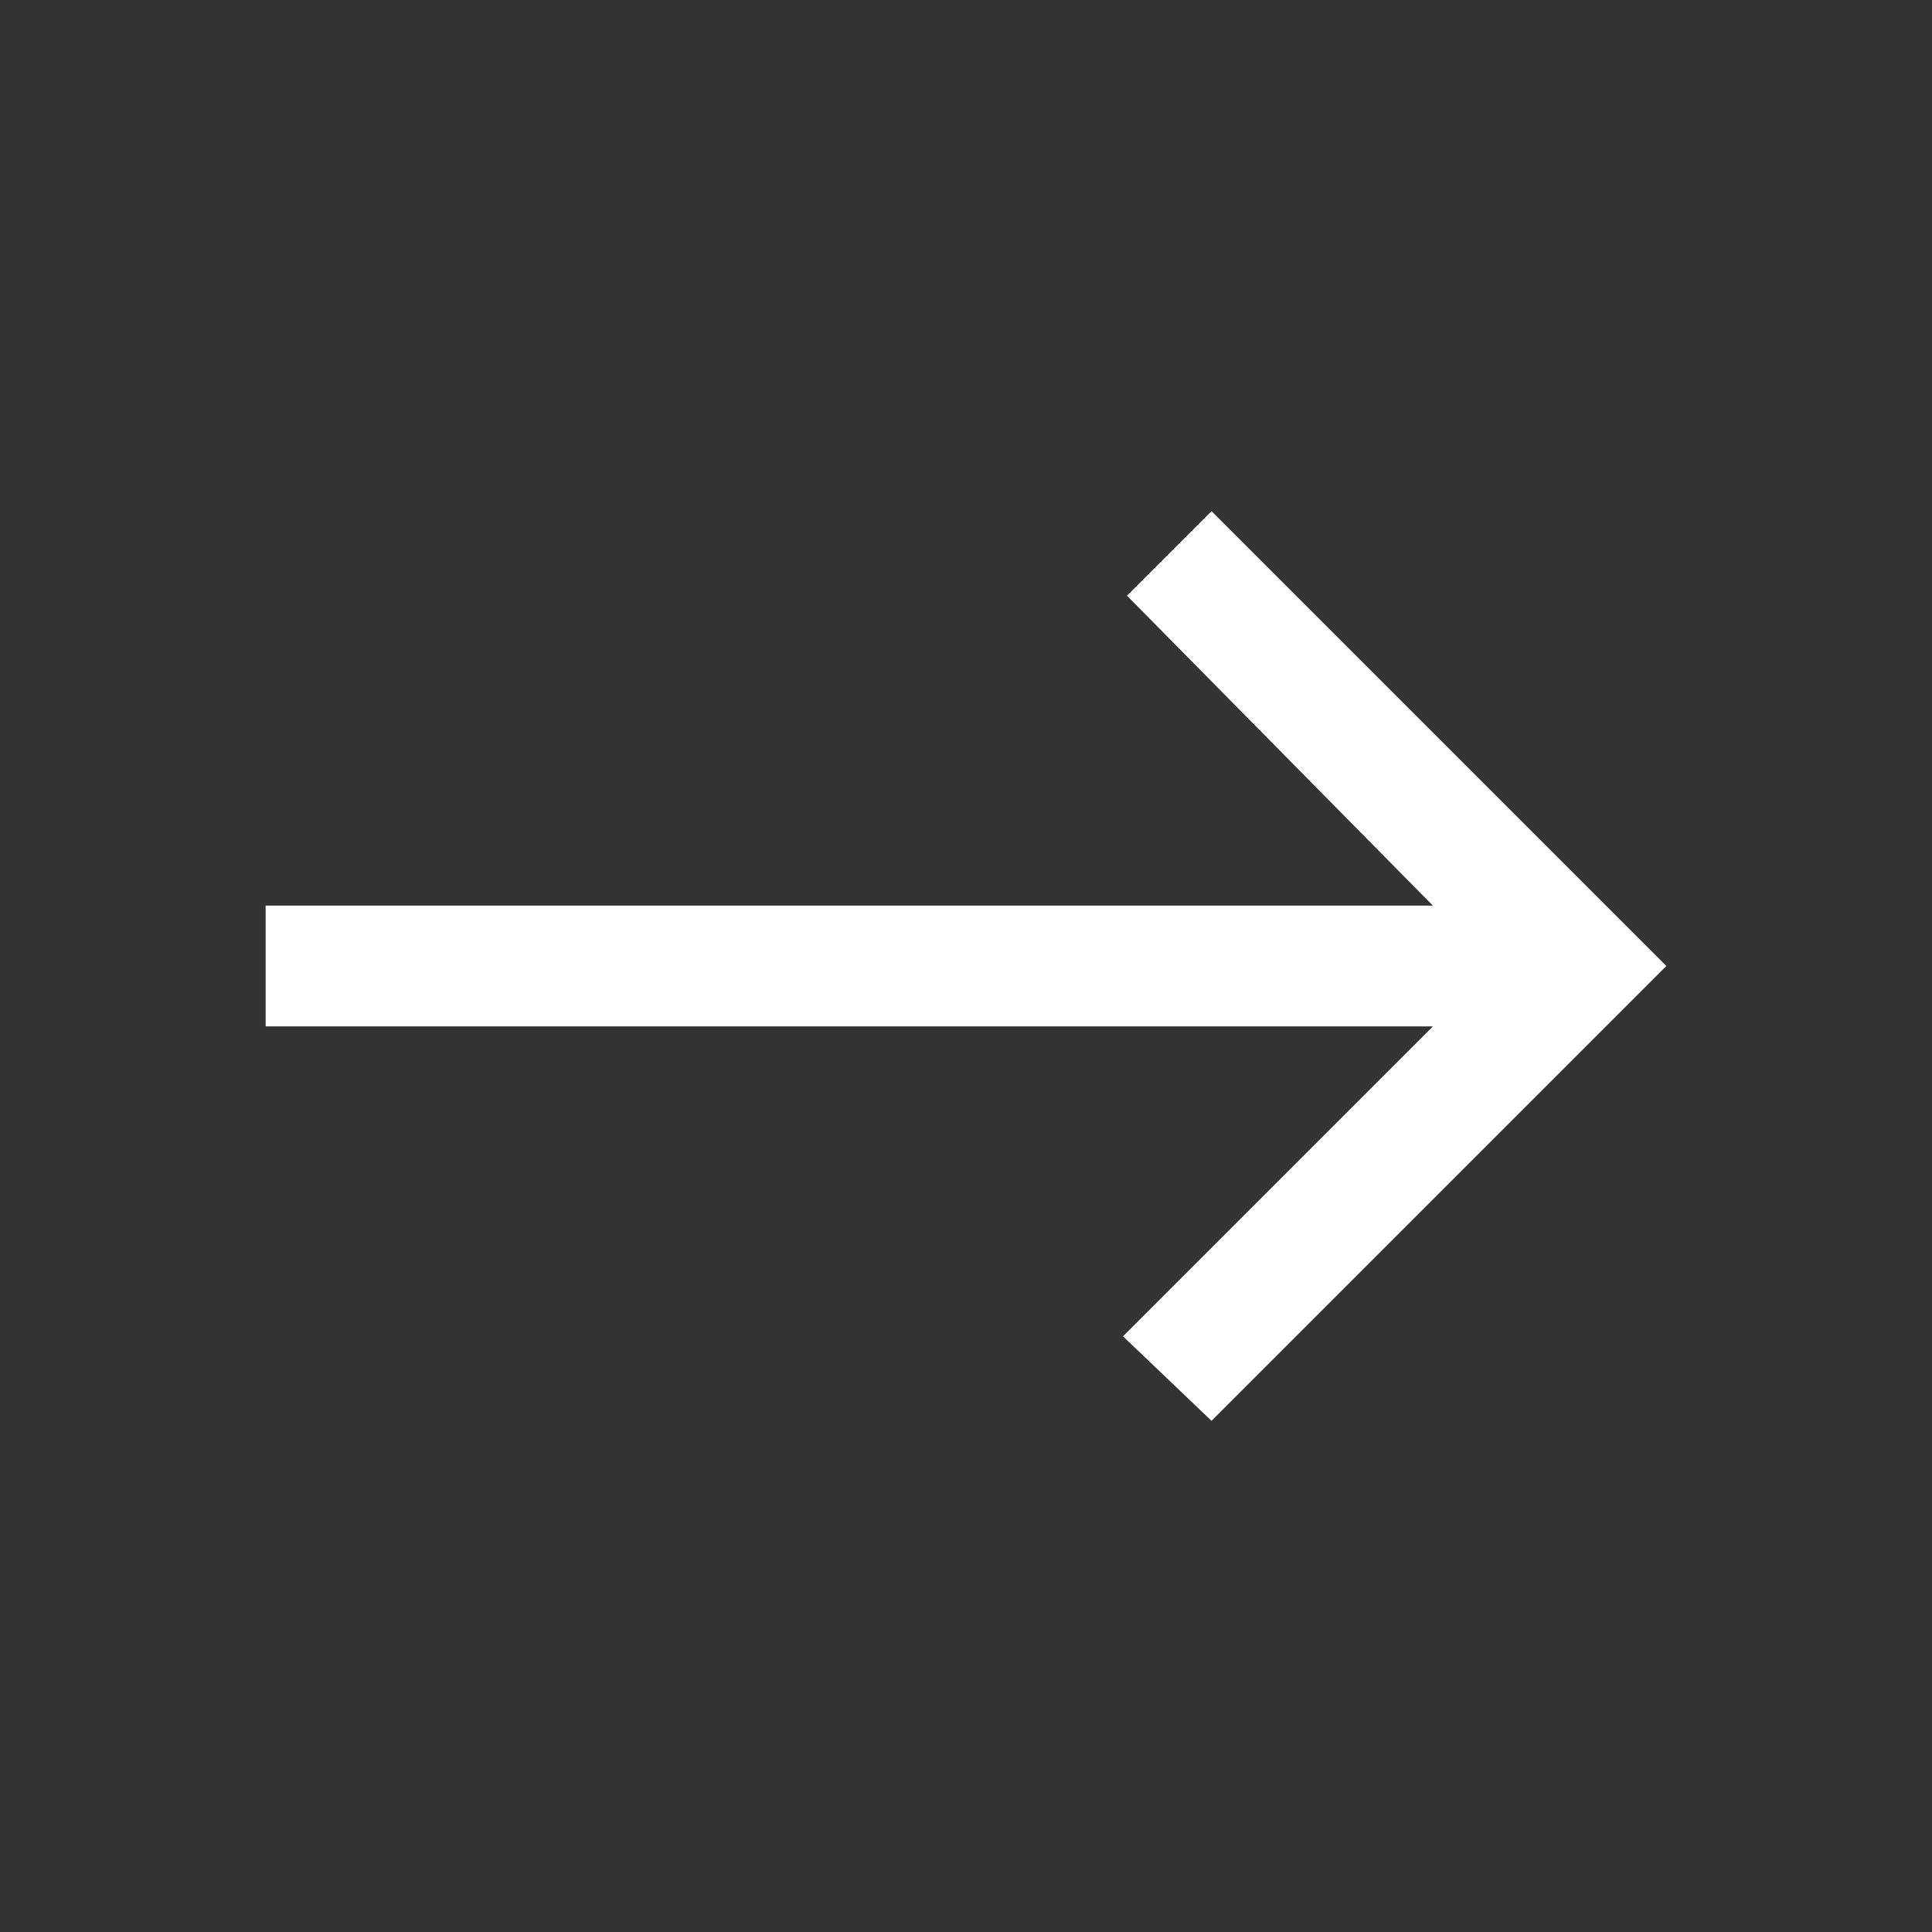
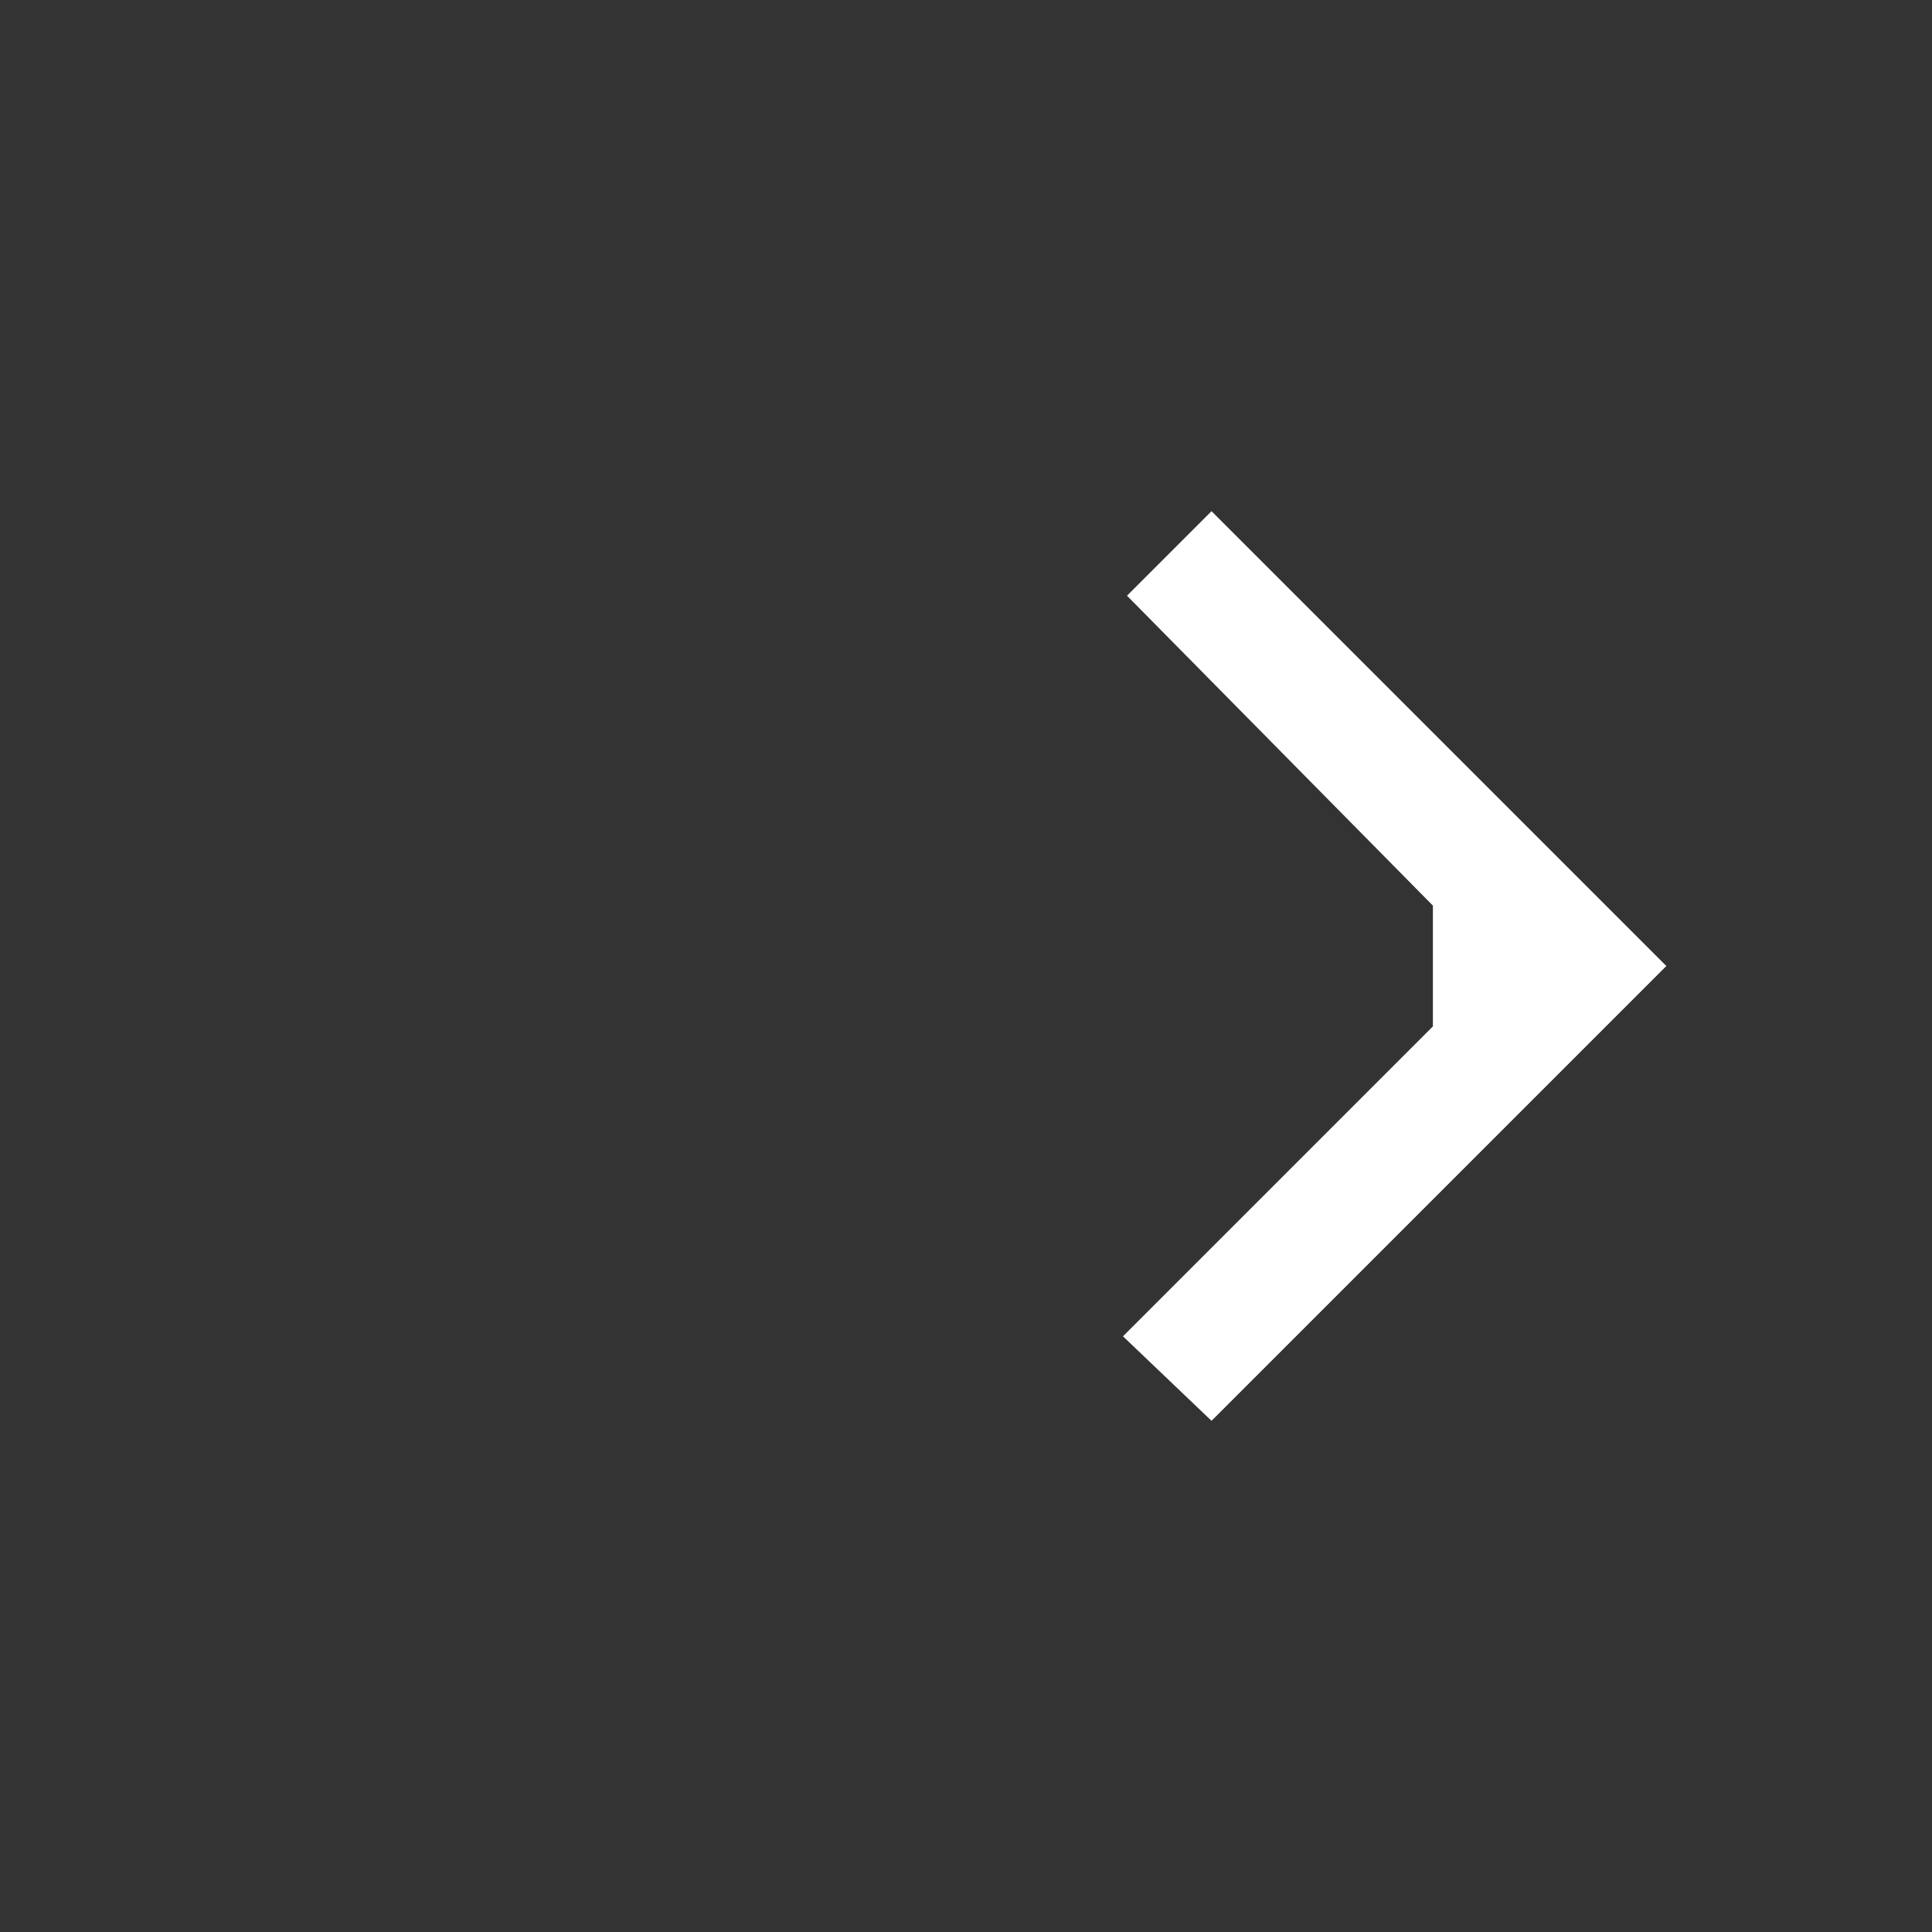
<svg xmlns="http://www.w3.org/2000/svg" width="48" height="48" viewBox="0 0 48 48" fill="none">
  <rect x="0" y="0" width="48" height="48" fill="#333333" stroke="none" />
-   <path d="M30.1 35.3L41.4 24L30.1 12.7L28 14.8L35.6 22.5H6.6V25.5H35.6L27.9 33.2L30.1 35.3Z" fill="white" />
+   <path d="M30.1 35.3L41.4 24L30.1 12.7L28 14.8L35.6 22.5V25.5H35.6L27.9 33.2L30.1 35.3Z" fill="white" />
</svg>